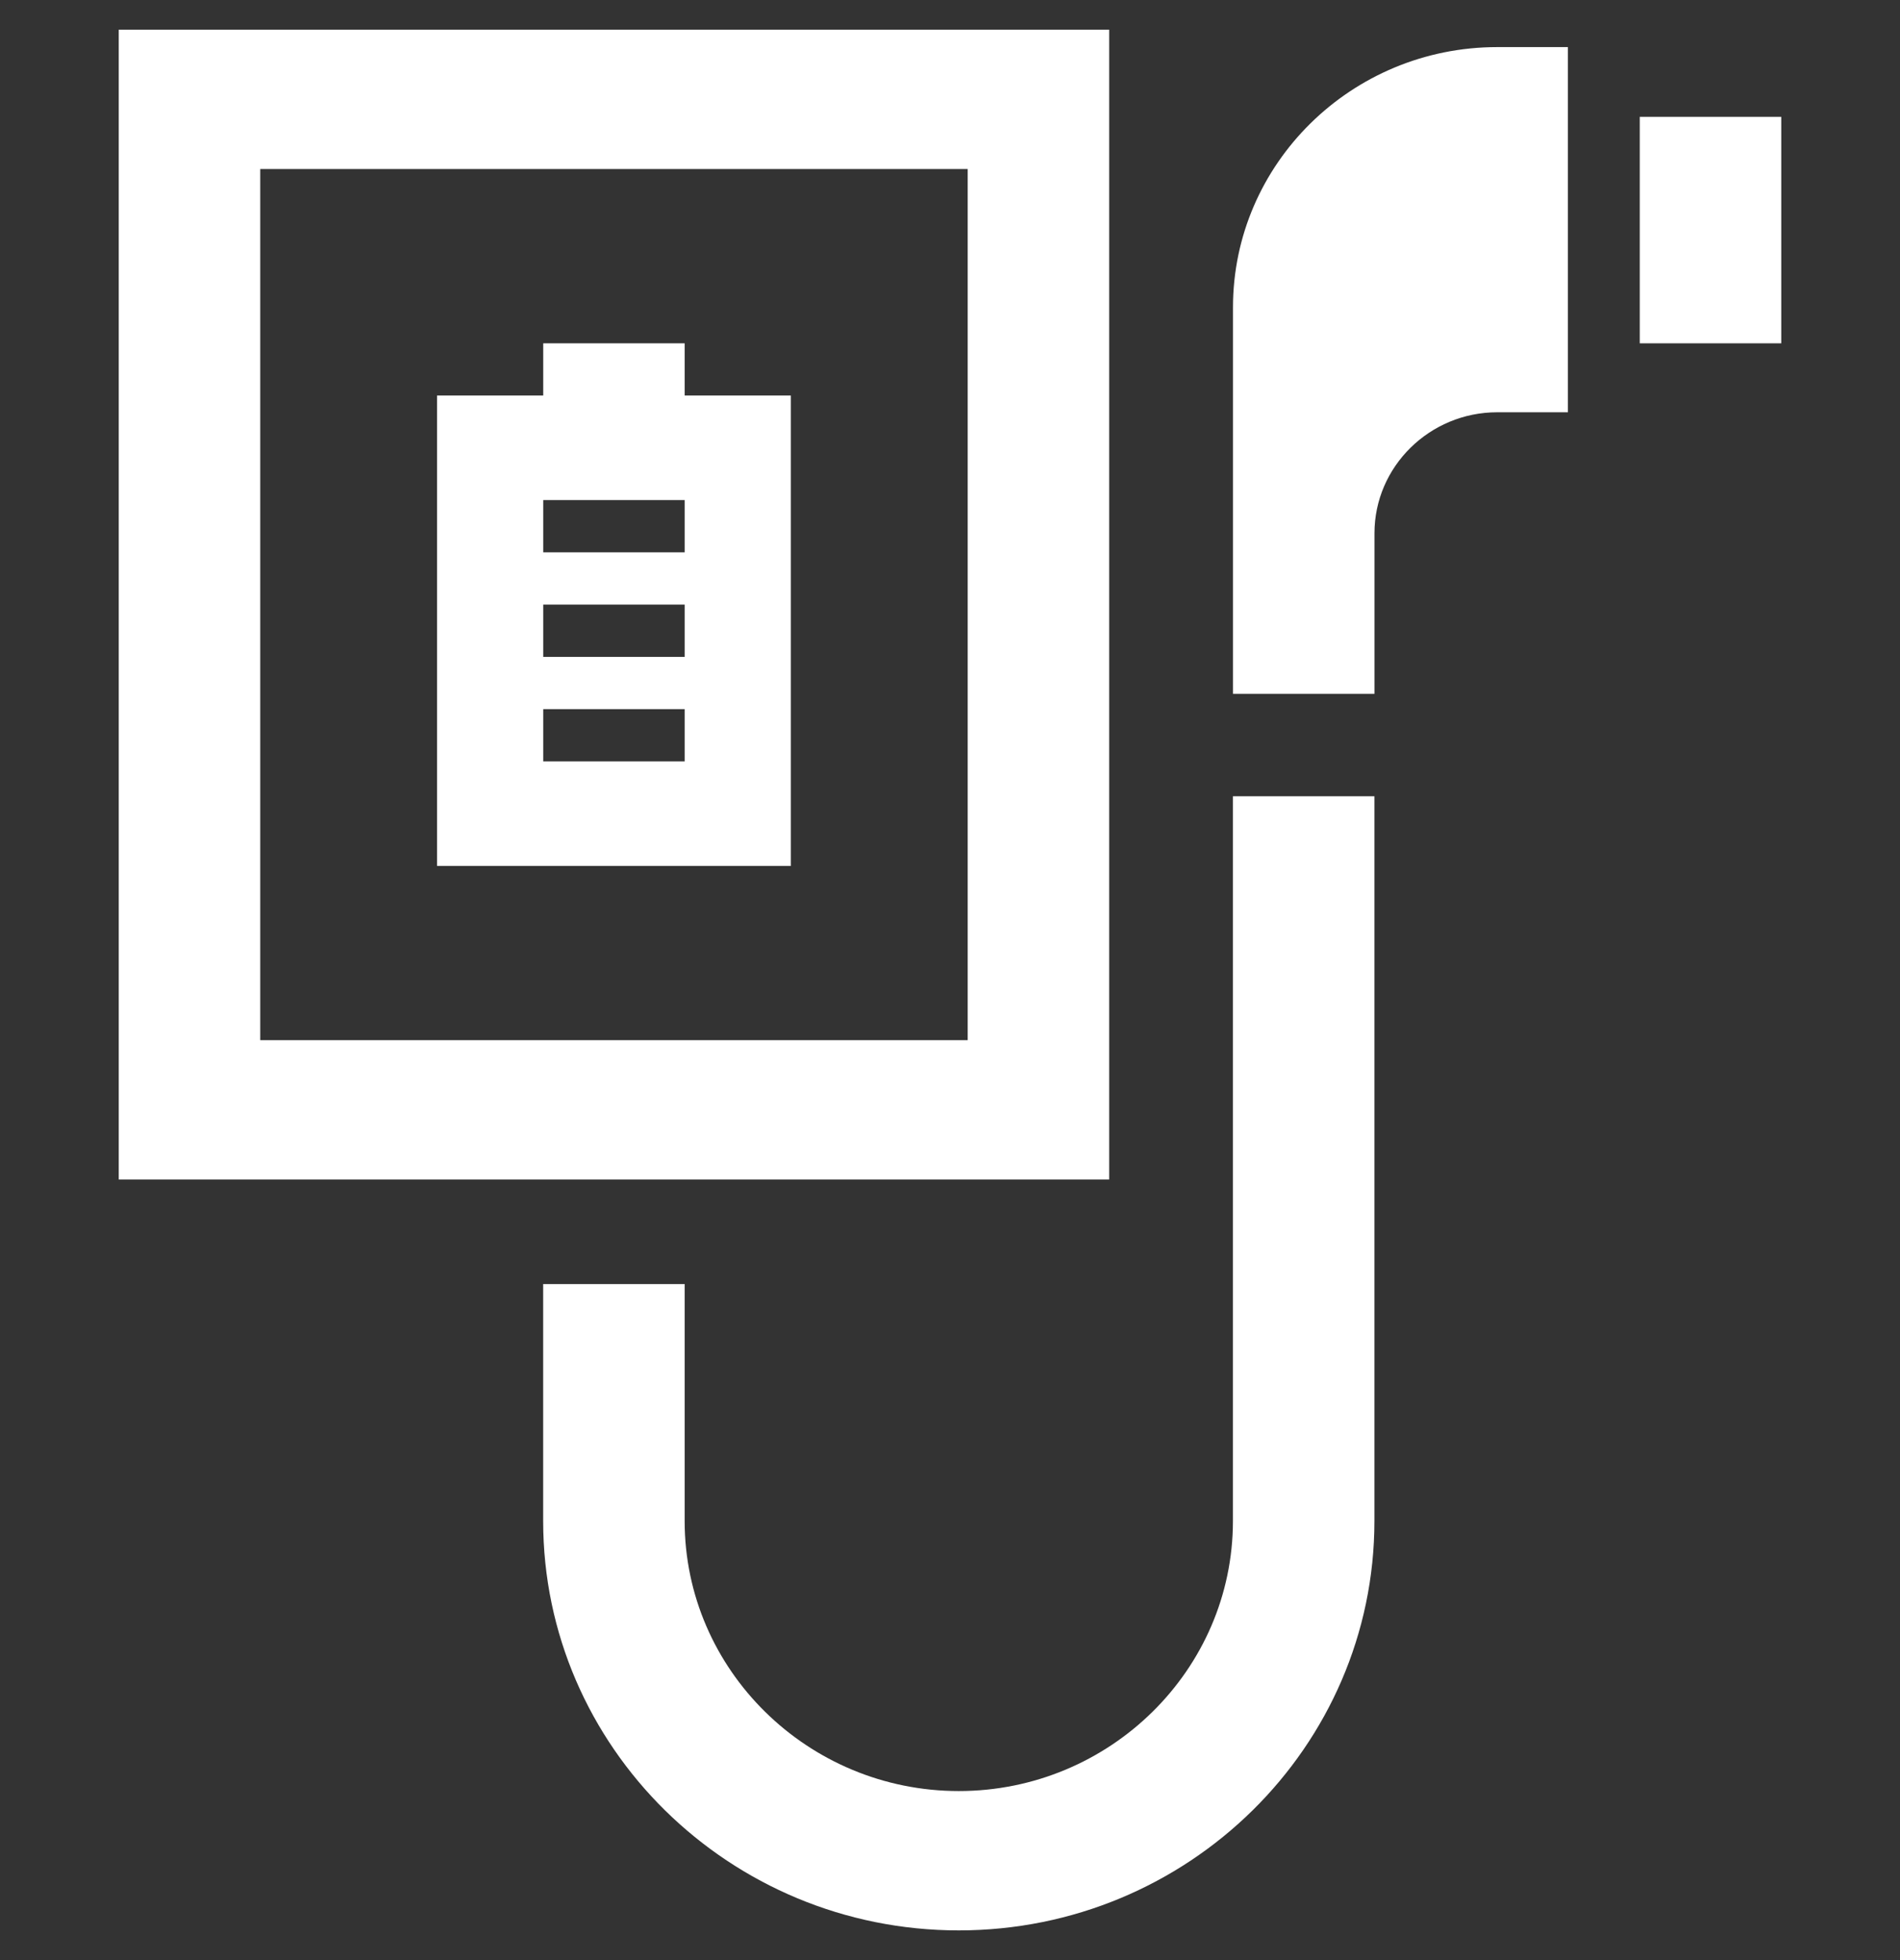
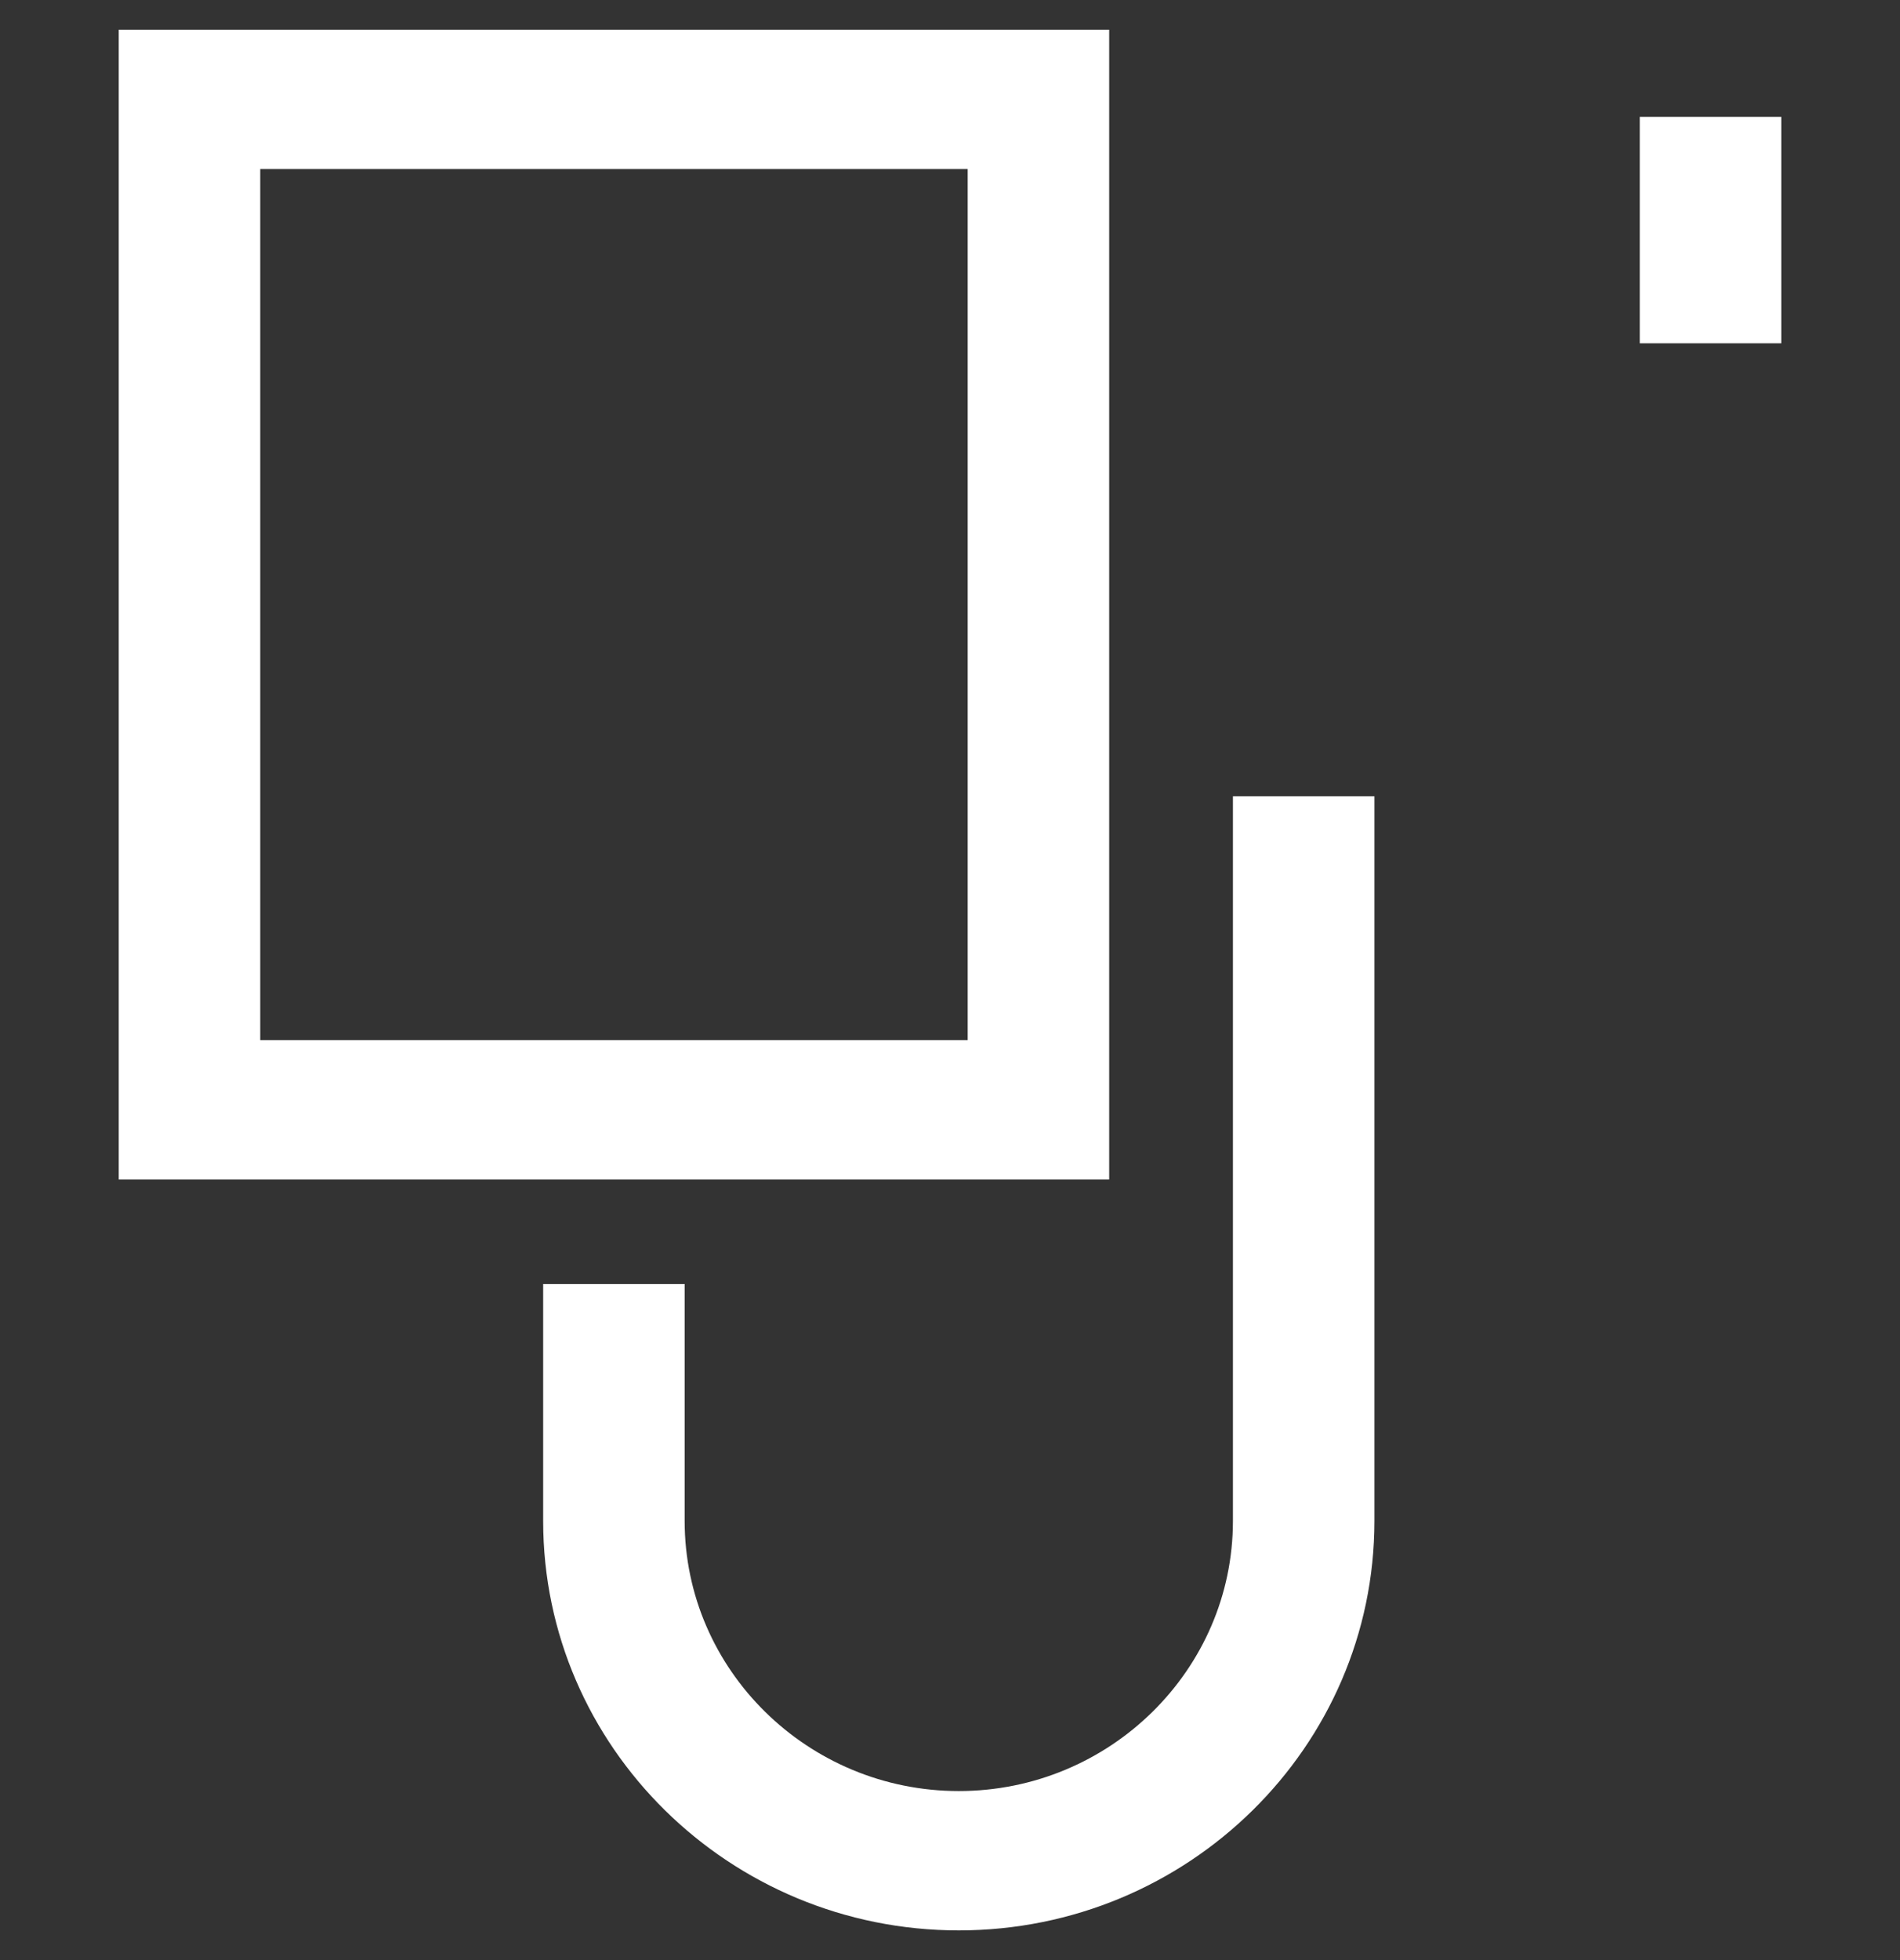
<svg xmlns="http://www.w3.org/2000/svg" width="32" height="33" viewBox="0 0 32 33" fill="none">
  <rect x="0" y="0" width="32" height="33" fill="#333333" stroke="none" />
  <g clip-path="url(#clip0_8396_17076)">
    <path d="M2 0.5V19.858H18.681V0.5H2ZM16.298 17.512H4.383V2.846H16.298V17.512Z" fill="white" />
    <path d="M20.765 25.607C20.765 28.112 18.692 30.154 16.148 30.154C13.605 30.154 11.531 28.112 11.531 25.607V21.618H9.148V25.607C9.148 29.409 12.288 32.5 16.148 32.5C20.009 32.5 23.148 29.409 23.148 25.607V13.406H20.765V25.607Z" fill="white" />
-     <path d="M20.766 5.175V11.681H23.149V8.977C23.149 7.856 24.078 6.941 25.216 6.941H26.407V0.793H25.216C22.761 0.793 20.766 2.759 20.766 5.175Z" fill="white" />
    <path d="M30 1.967H27.617V5.78H30V1.967Z" fill="white" />
-     <path d="M13.319 6.659H11.531V5.78H9.149V6.659H7.361V14.579H13.319V6.659ZM11.531 12.819H9.149V11.939H11.531V12.819ZM11.531 11.059H9.149V10.179H11.531V11.059ZM11.531 9.299H9.149V8.419H11.531V9.299Z" fill="white" />
  </g>
  <defs>
    <clipPath id="clip0_8396_17076">
      <rect width="32" height="32" fill="white" transform="translate(0 0.5)" />
    </clipPath>
  </defs>
</svg>